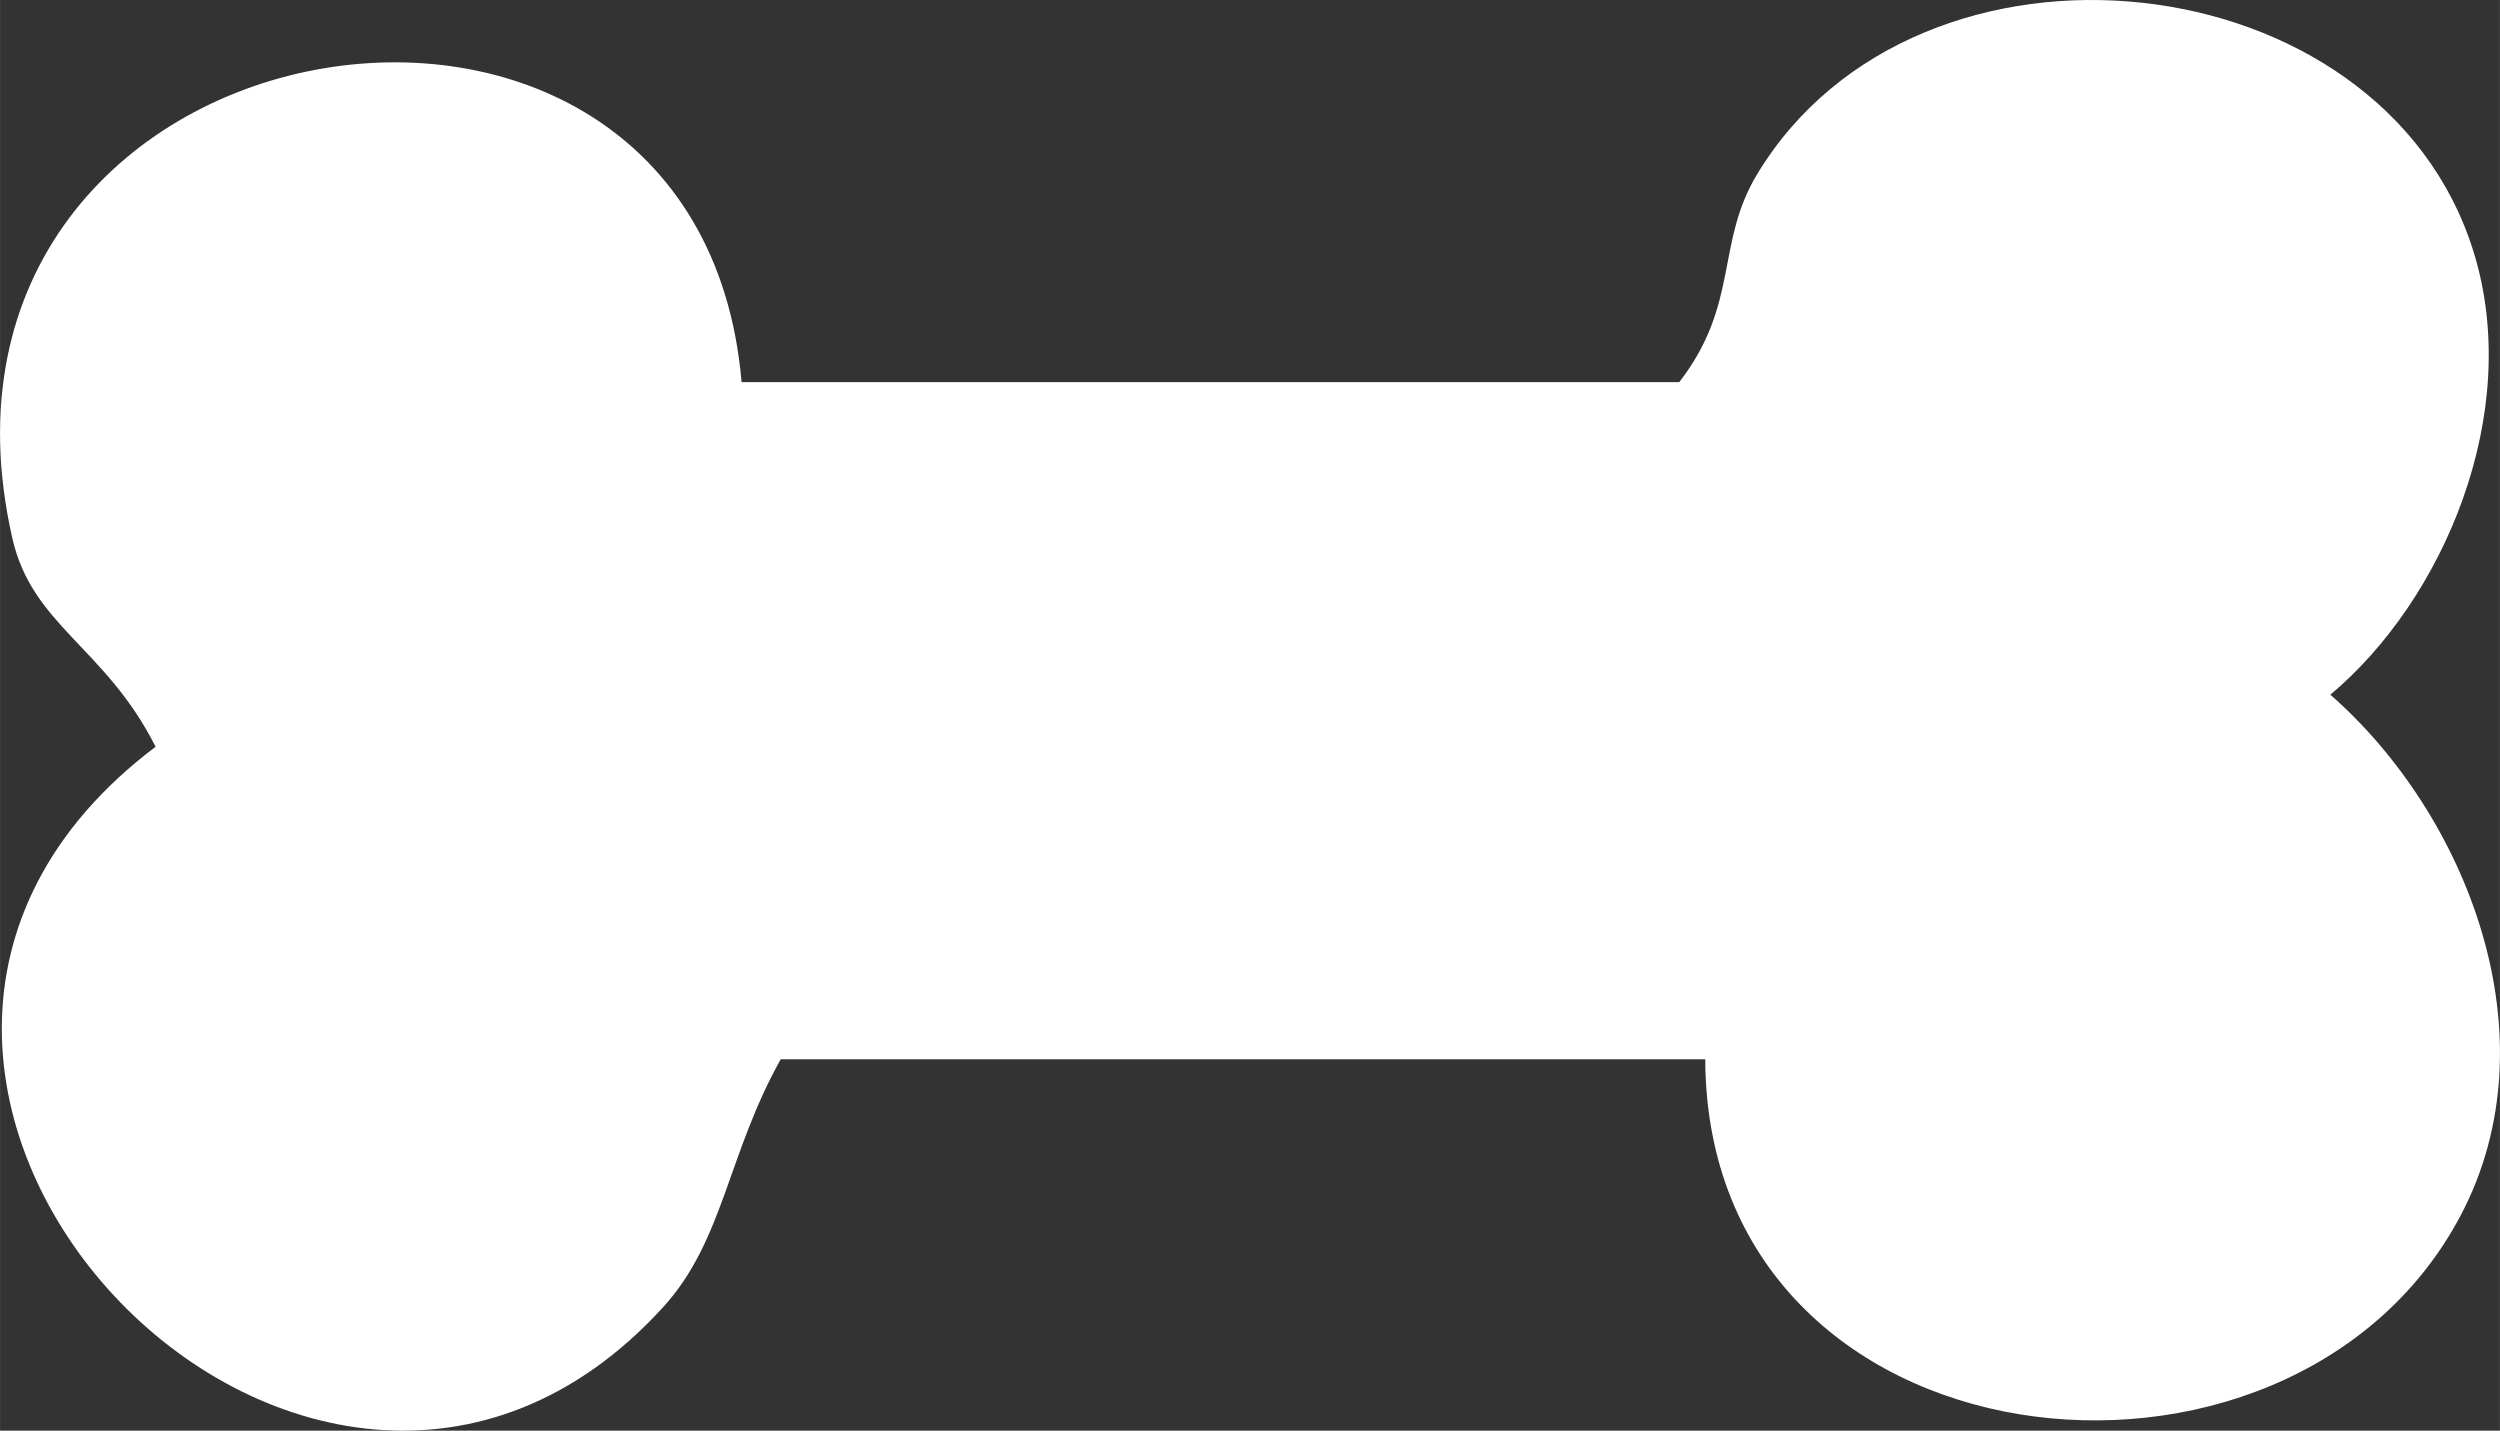
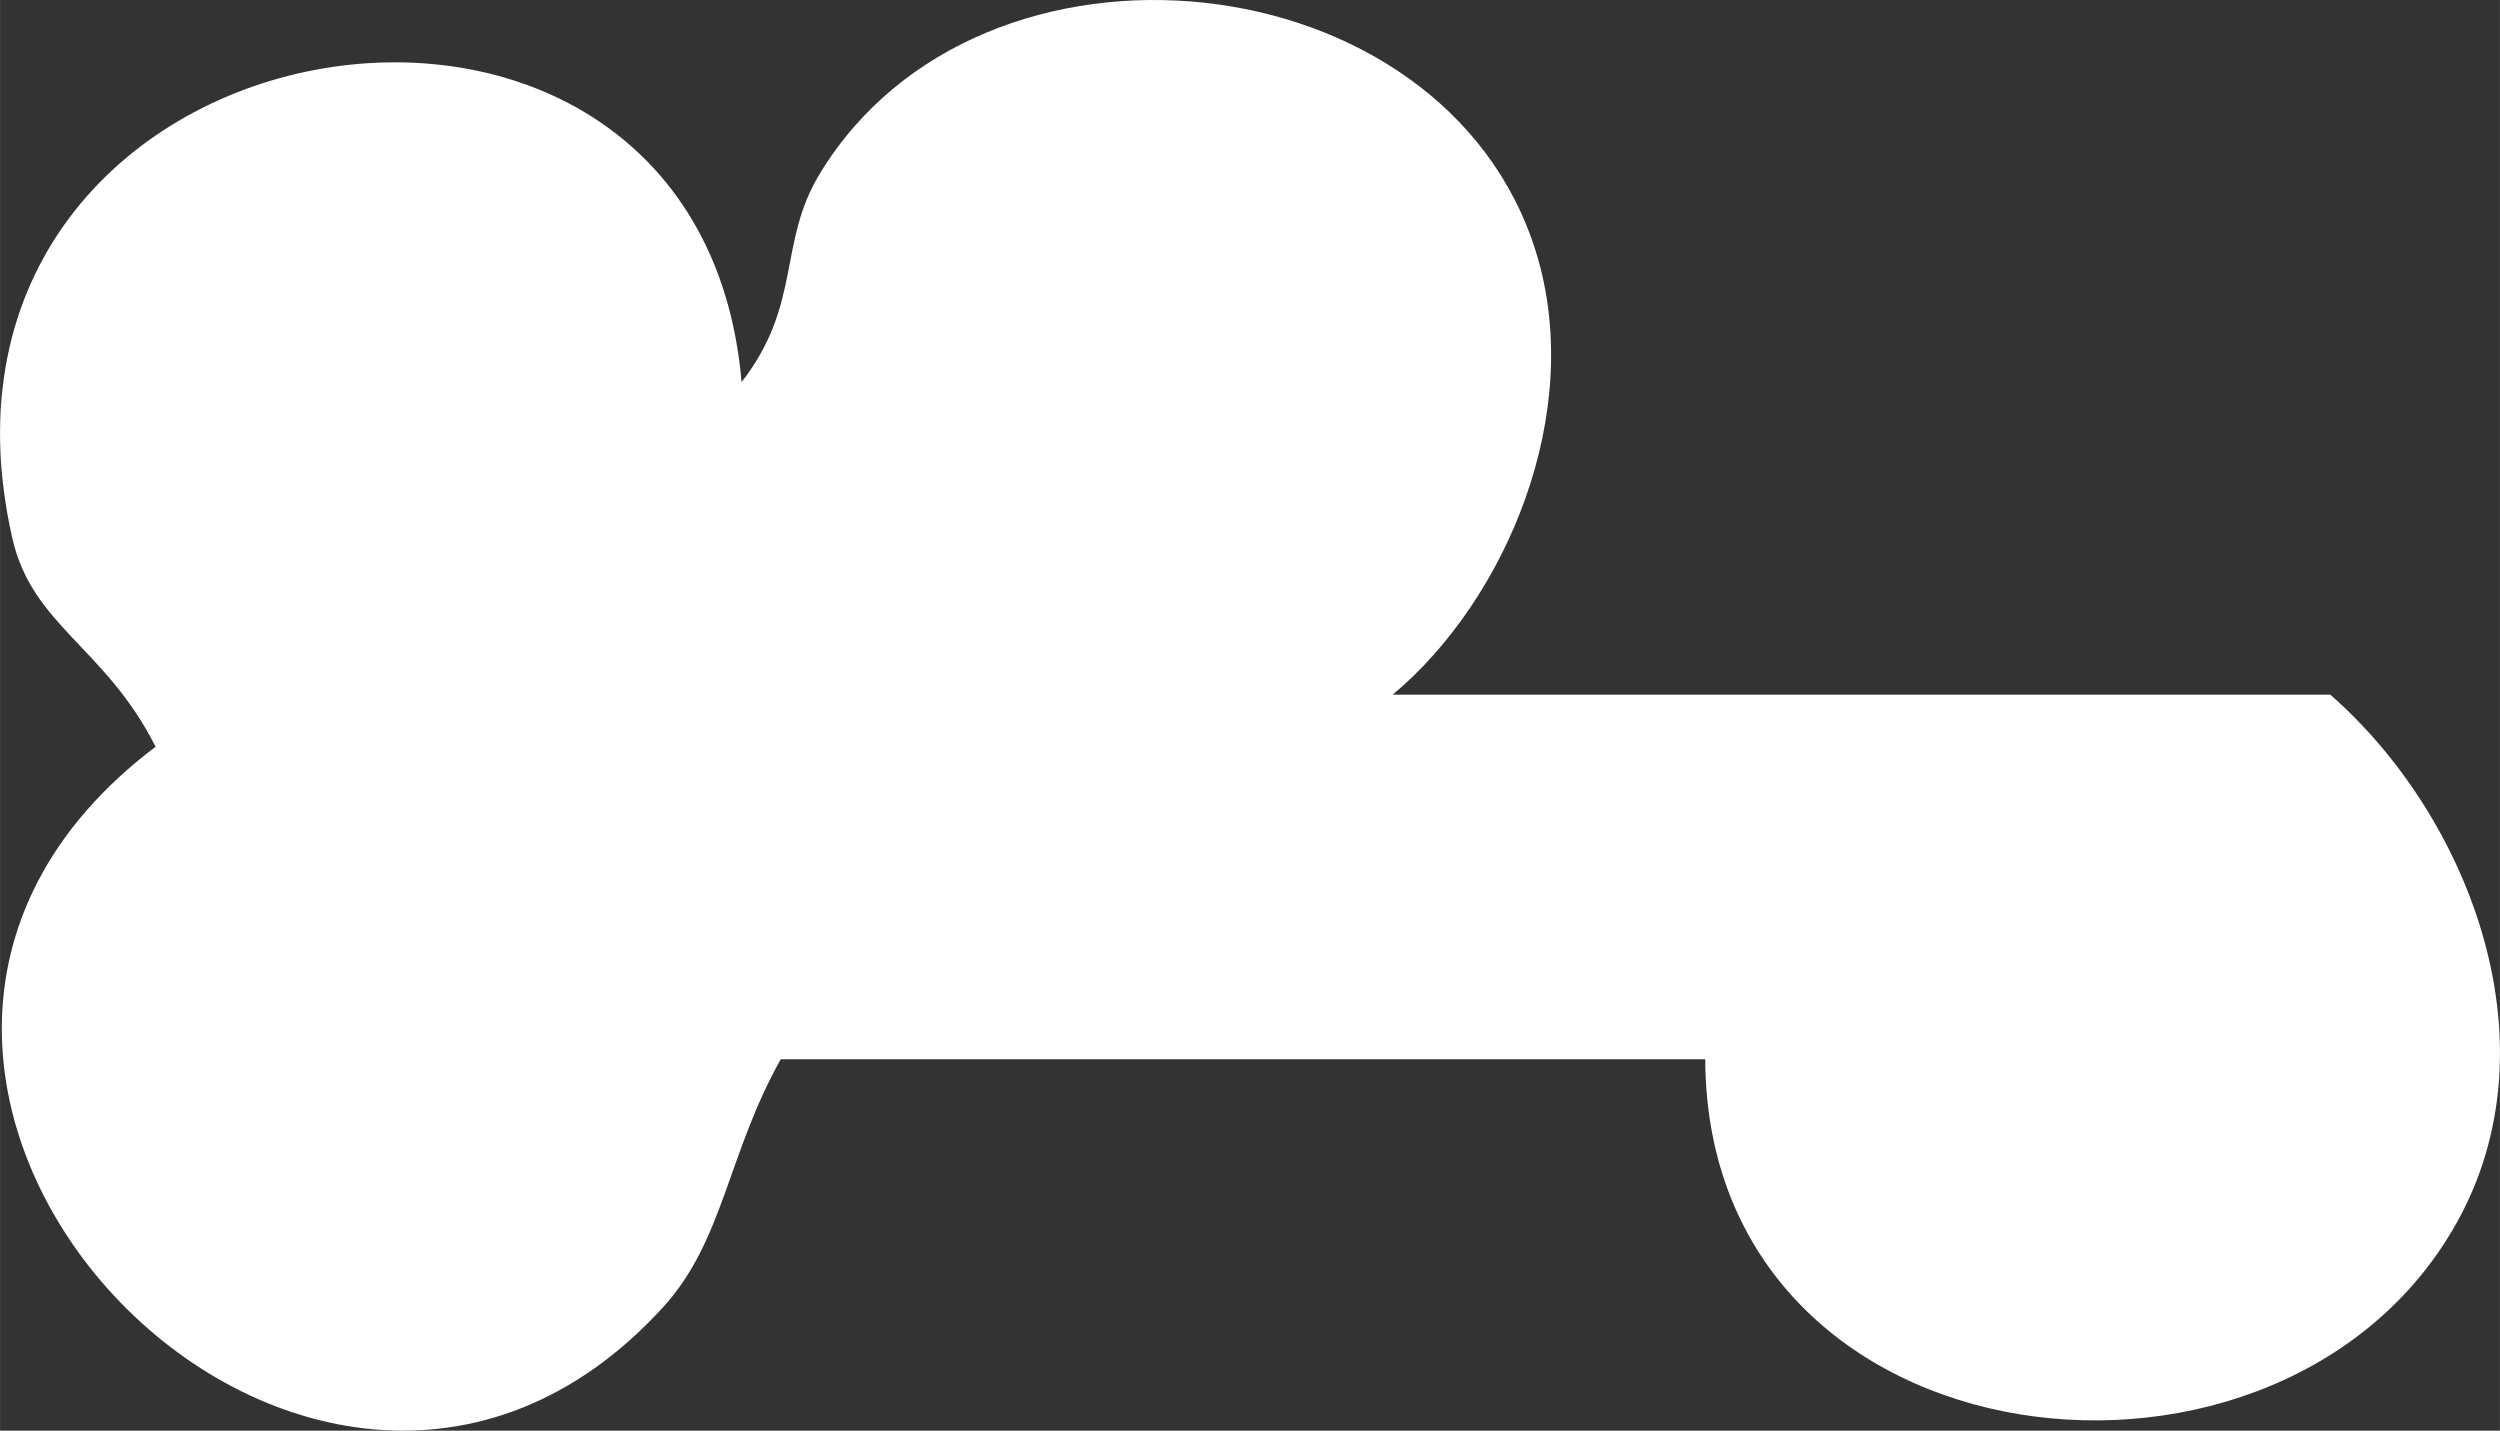
<svg xmlns="http://www.w3.org/2000/svg" fill="#ffffff" height="1524.5pt" version="1.1" viewBox="0 0 2663.97 1524.54" width="2664pt">
  <rect x="0" y="0" width="2663.97" height="1524.54" fill="#333333" stroke="none" />
  <g id="change1_1">
-     <path d="m2483.2 740.29c145.2 127.06 239.6 364.41 138.8 555.11-181.8 343.7-803 276.4-804.9-166.6h-985.21c-56.58 101-60.81 193.2-124.9 263.7-376.63 414.2-1004.6-246.9-541.23-596.75-53.58-106.1-131.51-129.09-152.62-222.02-128.75-566.48 730.22-709.44 777.08-166.52h999.18c64.6-83.35 38.4-148.17 83.3-222.03 171.4-282.95 665.8-231 763.2 83.29 53.2 171.82-32.3 371.15-152.7 471.82" fill="inherit" fill-rule="evenodd" />
+     <path d="m2483.2 740.29c145.2 127.06 239.6 364.41 138.8 555.11-181.8 343.7-803 276.4-804.9-166.6h-985.21c-56.58 101-60.81 193.2-124.9 263.7-376.63 414.2-1004.6-246.9-541.23-596.75-53.58-106.1-131.51-129.09-152.62-222.02-128.75-566.48 730.22-709.44 777.08-166.52c64.6-83.35 38.4-148.17 83.3-222.03 171.4-282.95 665.8-231 763.2 83.29 53.2 171.82-32.3 371.15-152.7 471.82" fill="inherit" fill-rule="evenodd" />
  </g>
</svg>